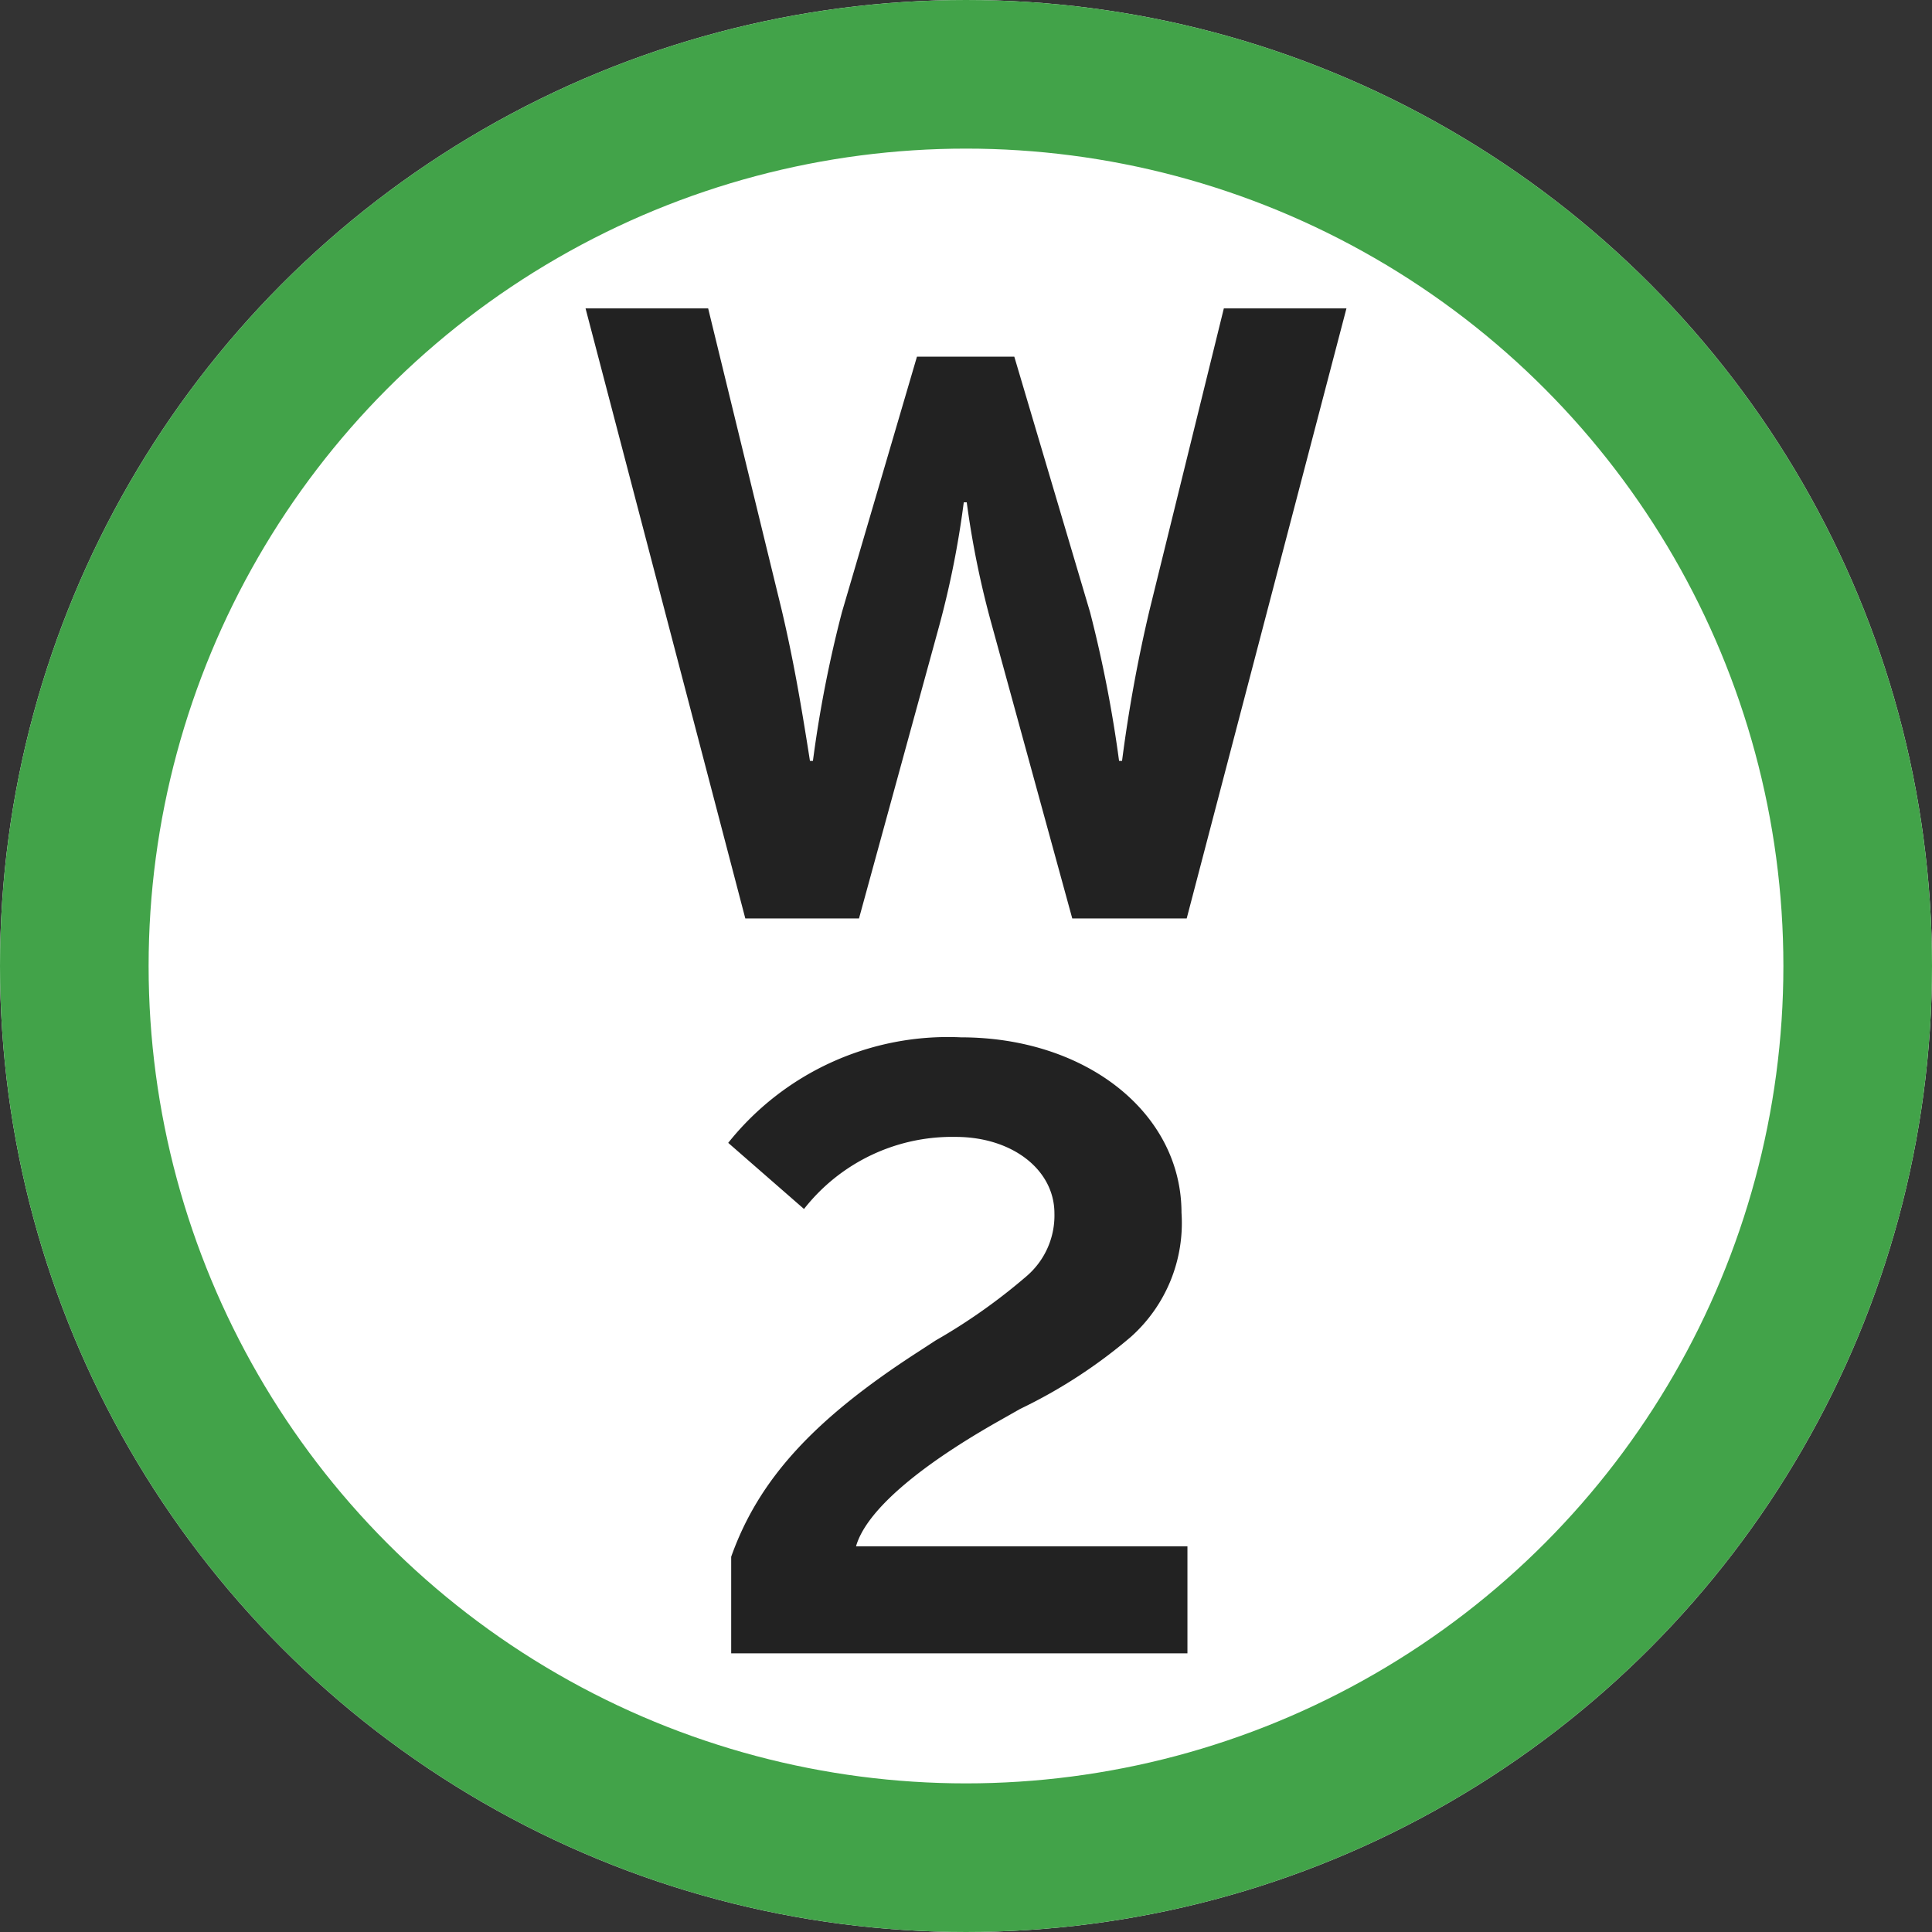
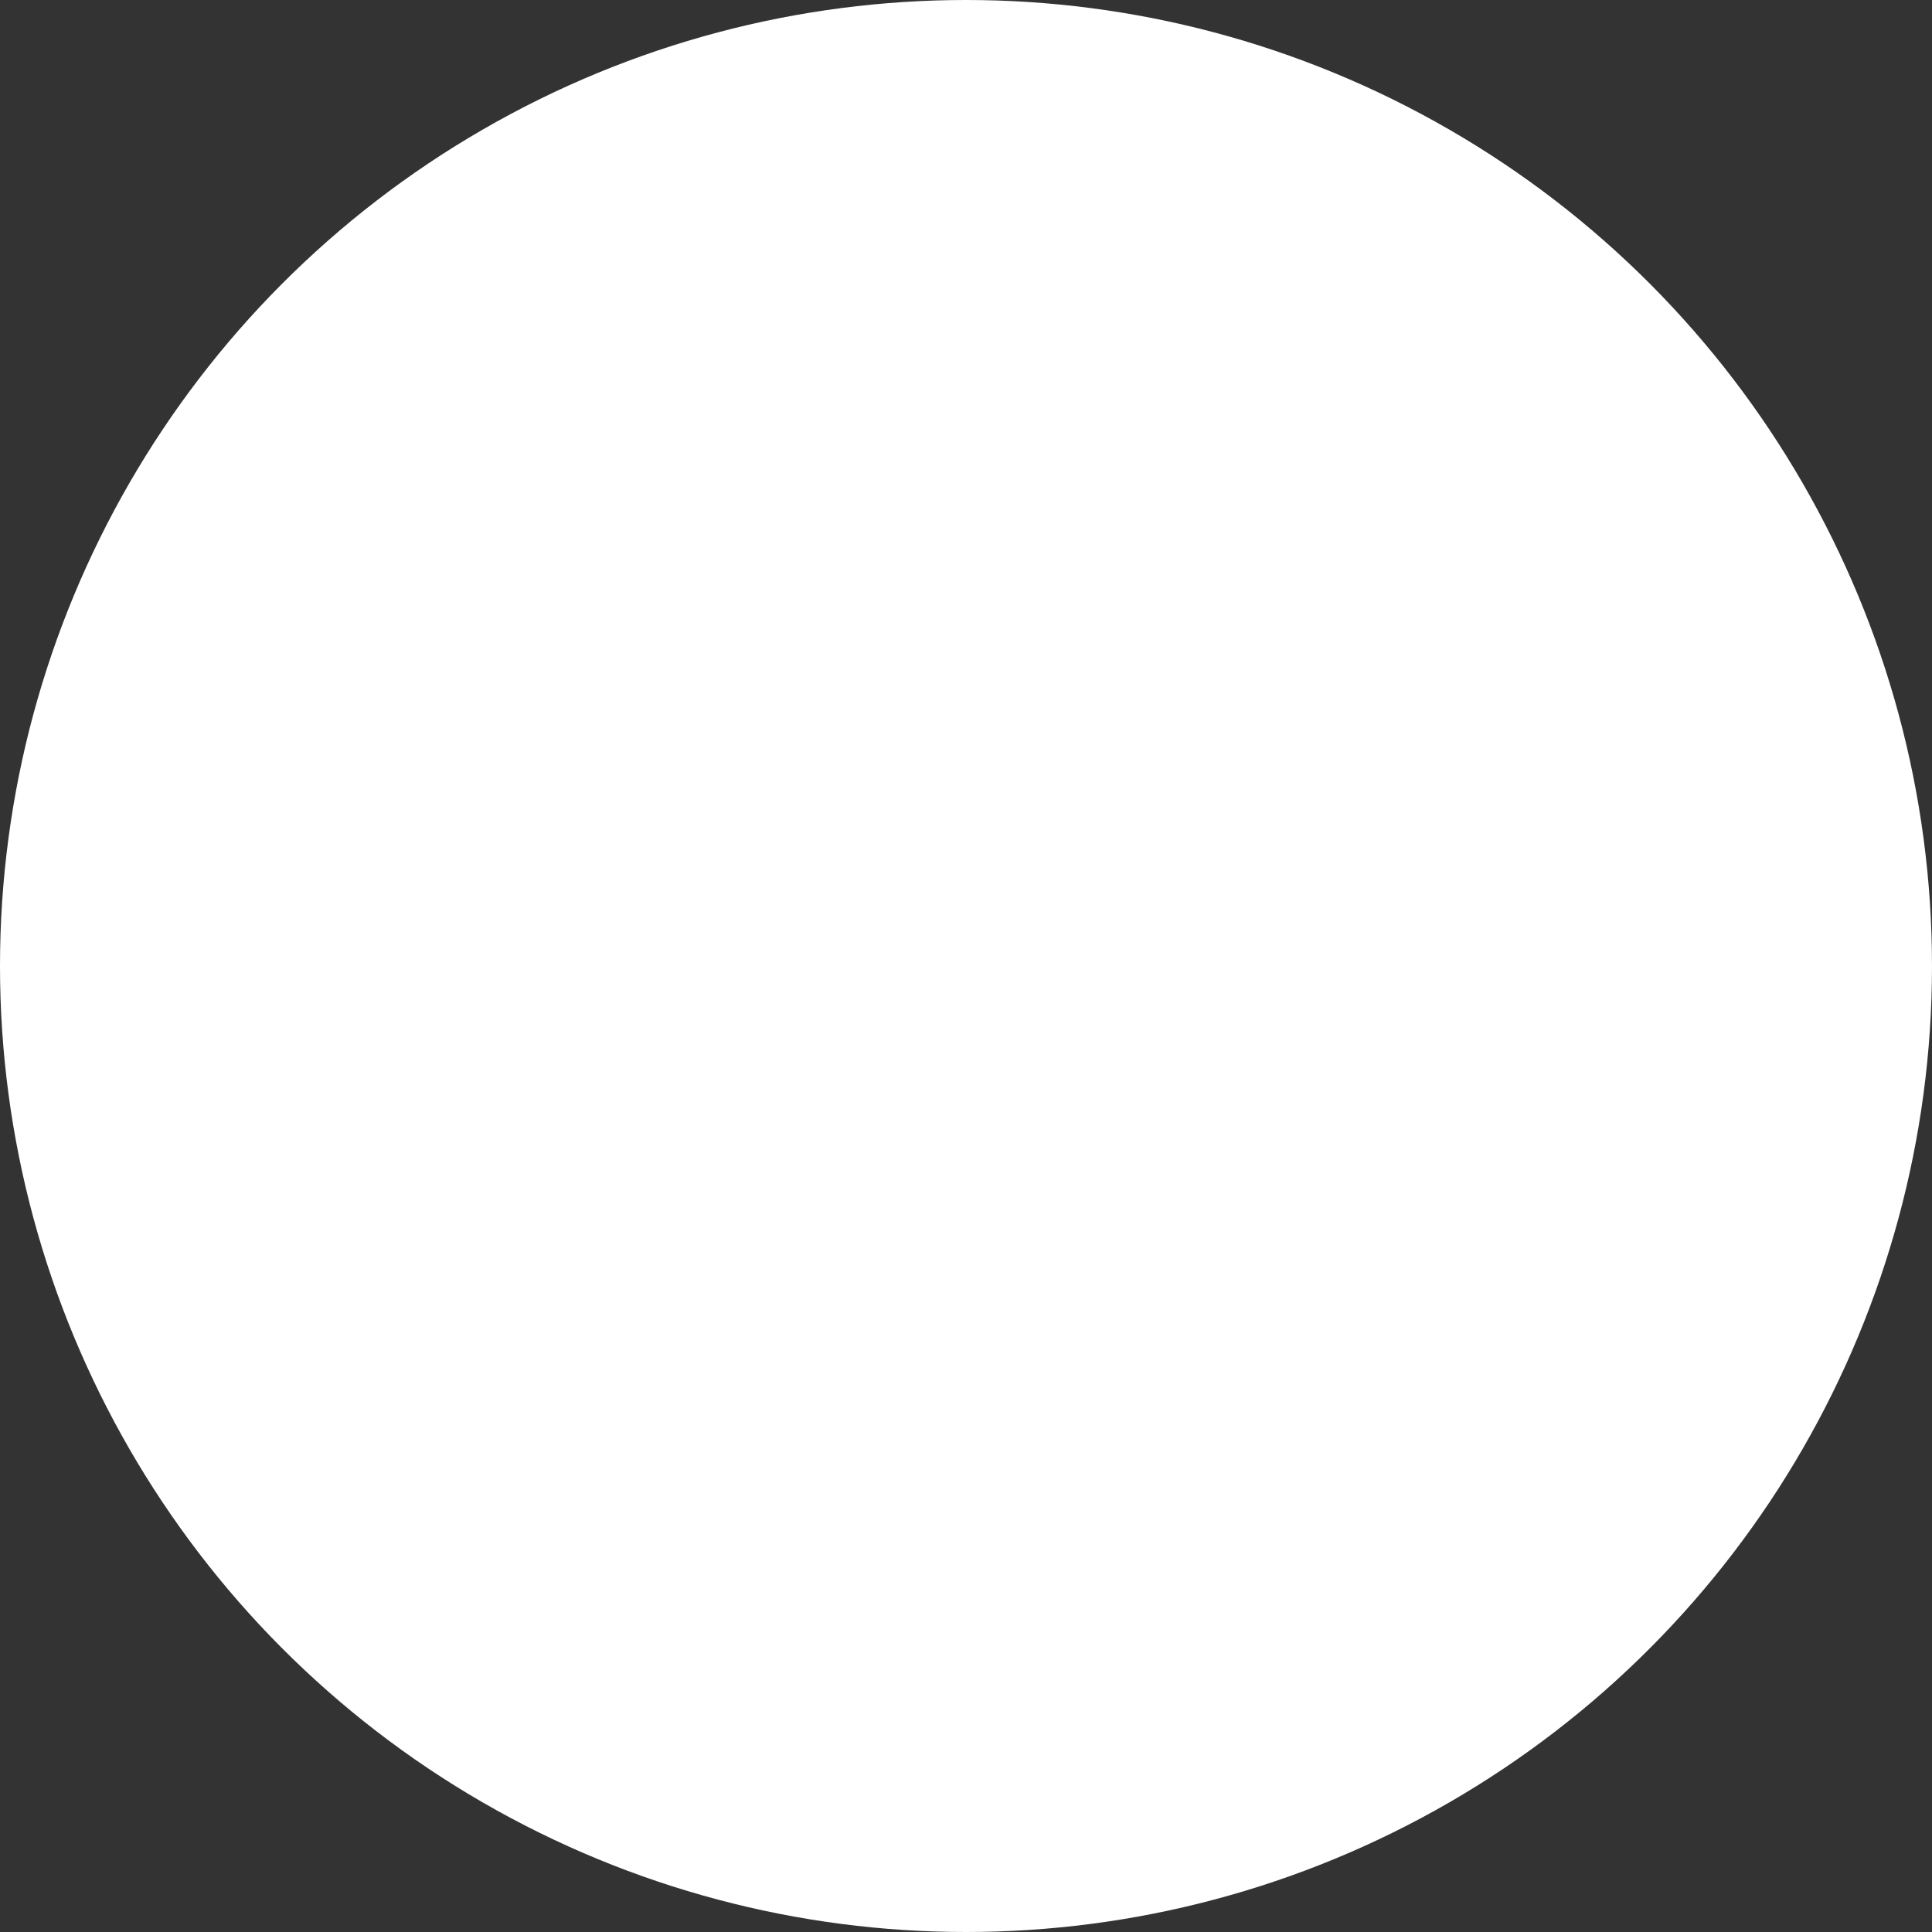
<svg xmlns="http://www.w3.org/2000/svg" width="52" height="52" viewBox="0 0 52 52">
  <rect x="0" y="0" width="52" height="52" fill="#333333" stroke="none" />
  <g id="マップw-2" transform="translate(-320 -2790)">
    <g id="楕円形_3615" data-name="楕円形 3615" transform="translate(320 2790)" fill="#fff" stroke="#42a349" stroke-width="4">
      <circle cx="26" cy="26" r="26" stroke="none" />
-       <circle cx="26" cy="26" r="24" fill="none" />
    </g>
-     <path id="パス_68961" data-name="パス 68961" d="M10.24-15.7H6.94l-2,8.12A39.531,39.531,0,0,0,4.2-3.52H4.12a34.3,34.3,0,0,0-.78-4L1.3-14.4H-1.32L-3.34-7.52a32.745,32.745,0,0,0-.78,4H-4.2c-.26-1.66-.46-2.78-.76-4.06L-6.94-15.7h-3.3L-5.94.72h3.06L-.72-7.16a24.869,24.869,0,0,0,.66-3.32H.02A24.5,24.5,0,0,0,.7-7.16L2.86.72H5.94ZM-6.32,20.5H5.96V17.62H-2.96c.26-.92,1.6-2.1,3.82-3.36l.6-.34a13.74,13.74,0,0,0,2.98-1.94A4.107,4.107,0,0,0,5.8,8.64c0-2.68-2.56-4.72-5.94-4.72A7.563,7.563,0,0,0-6.4,6.76l2.04,1.78A5.062,5.062,0,0,1-.28,6.6c1.52,0,2.66.88,2.66,2.06a2.15,2.15,0,0,1-.74,1.68A15.668,15.668,0,0,1-.82,12.08l-.46.3c-2.82,1.82-4.3,3.44-5.04,5.52Z" transform="translate(346 2814)" fill="#222" />
  </g>
</svg>